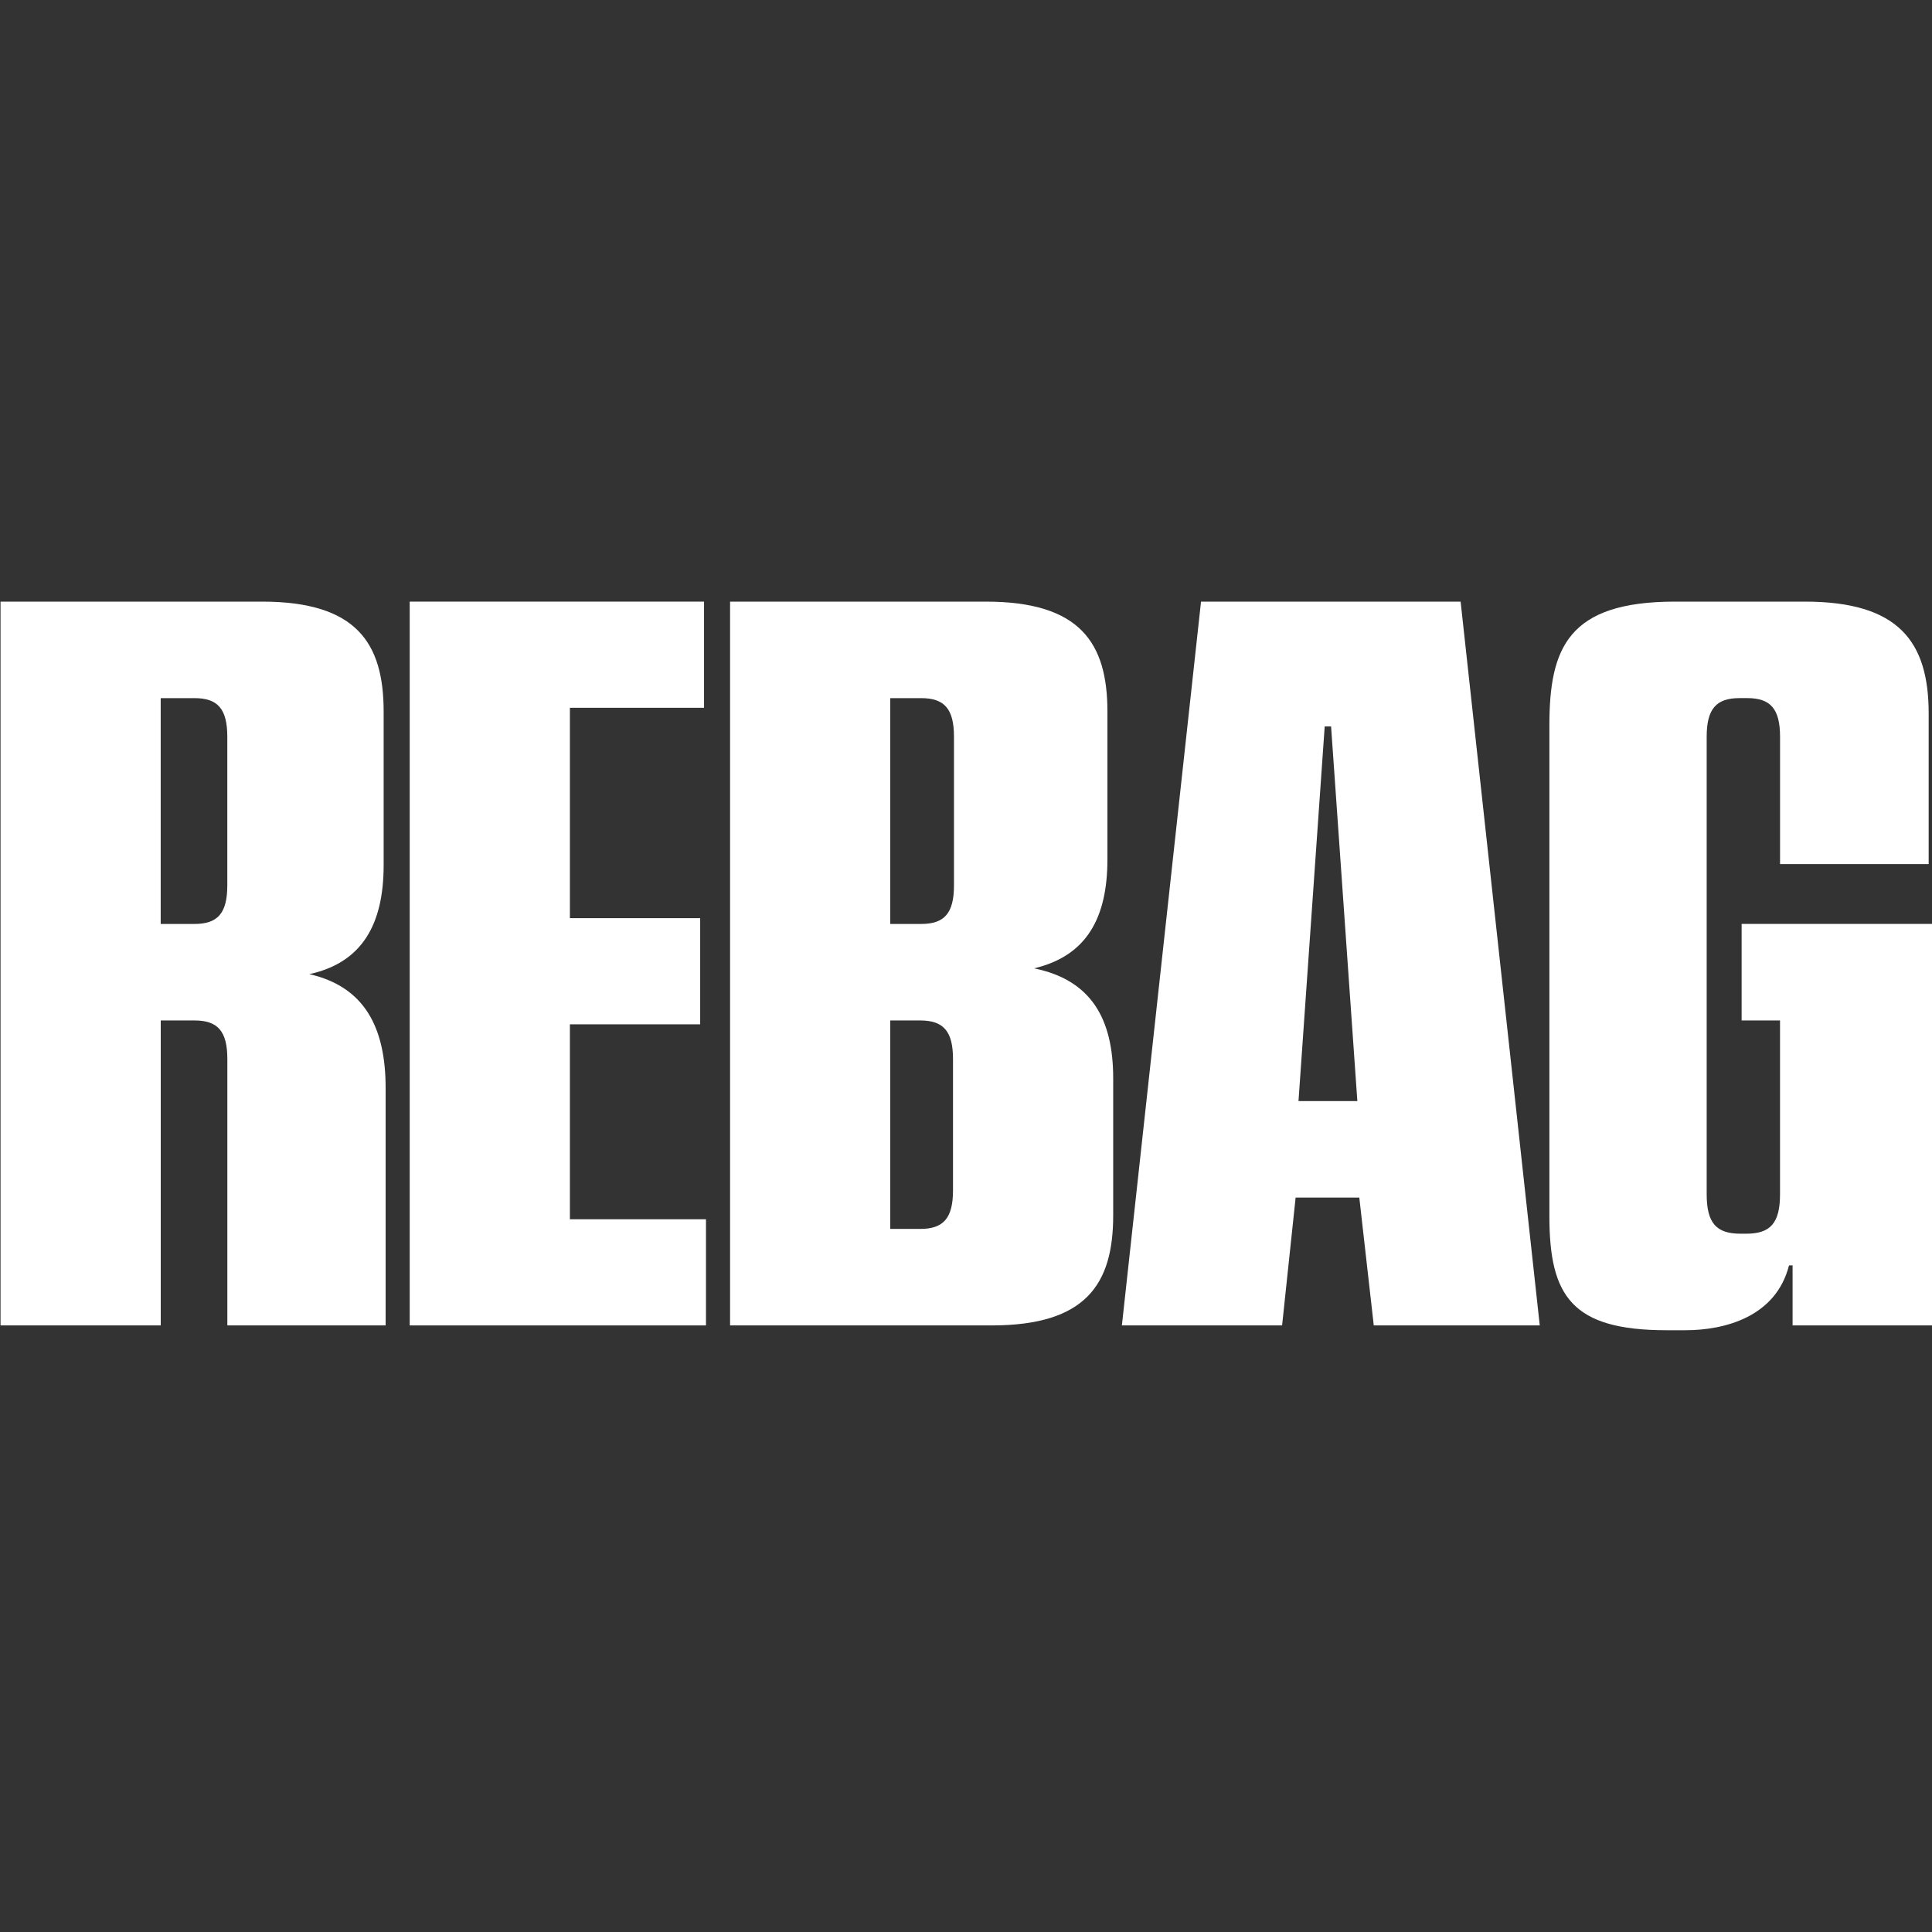
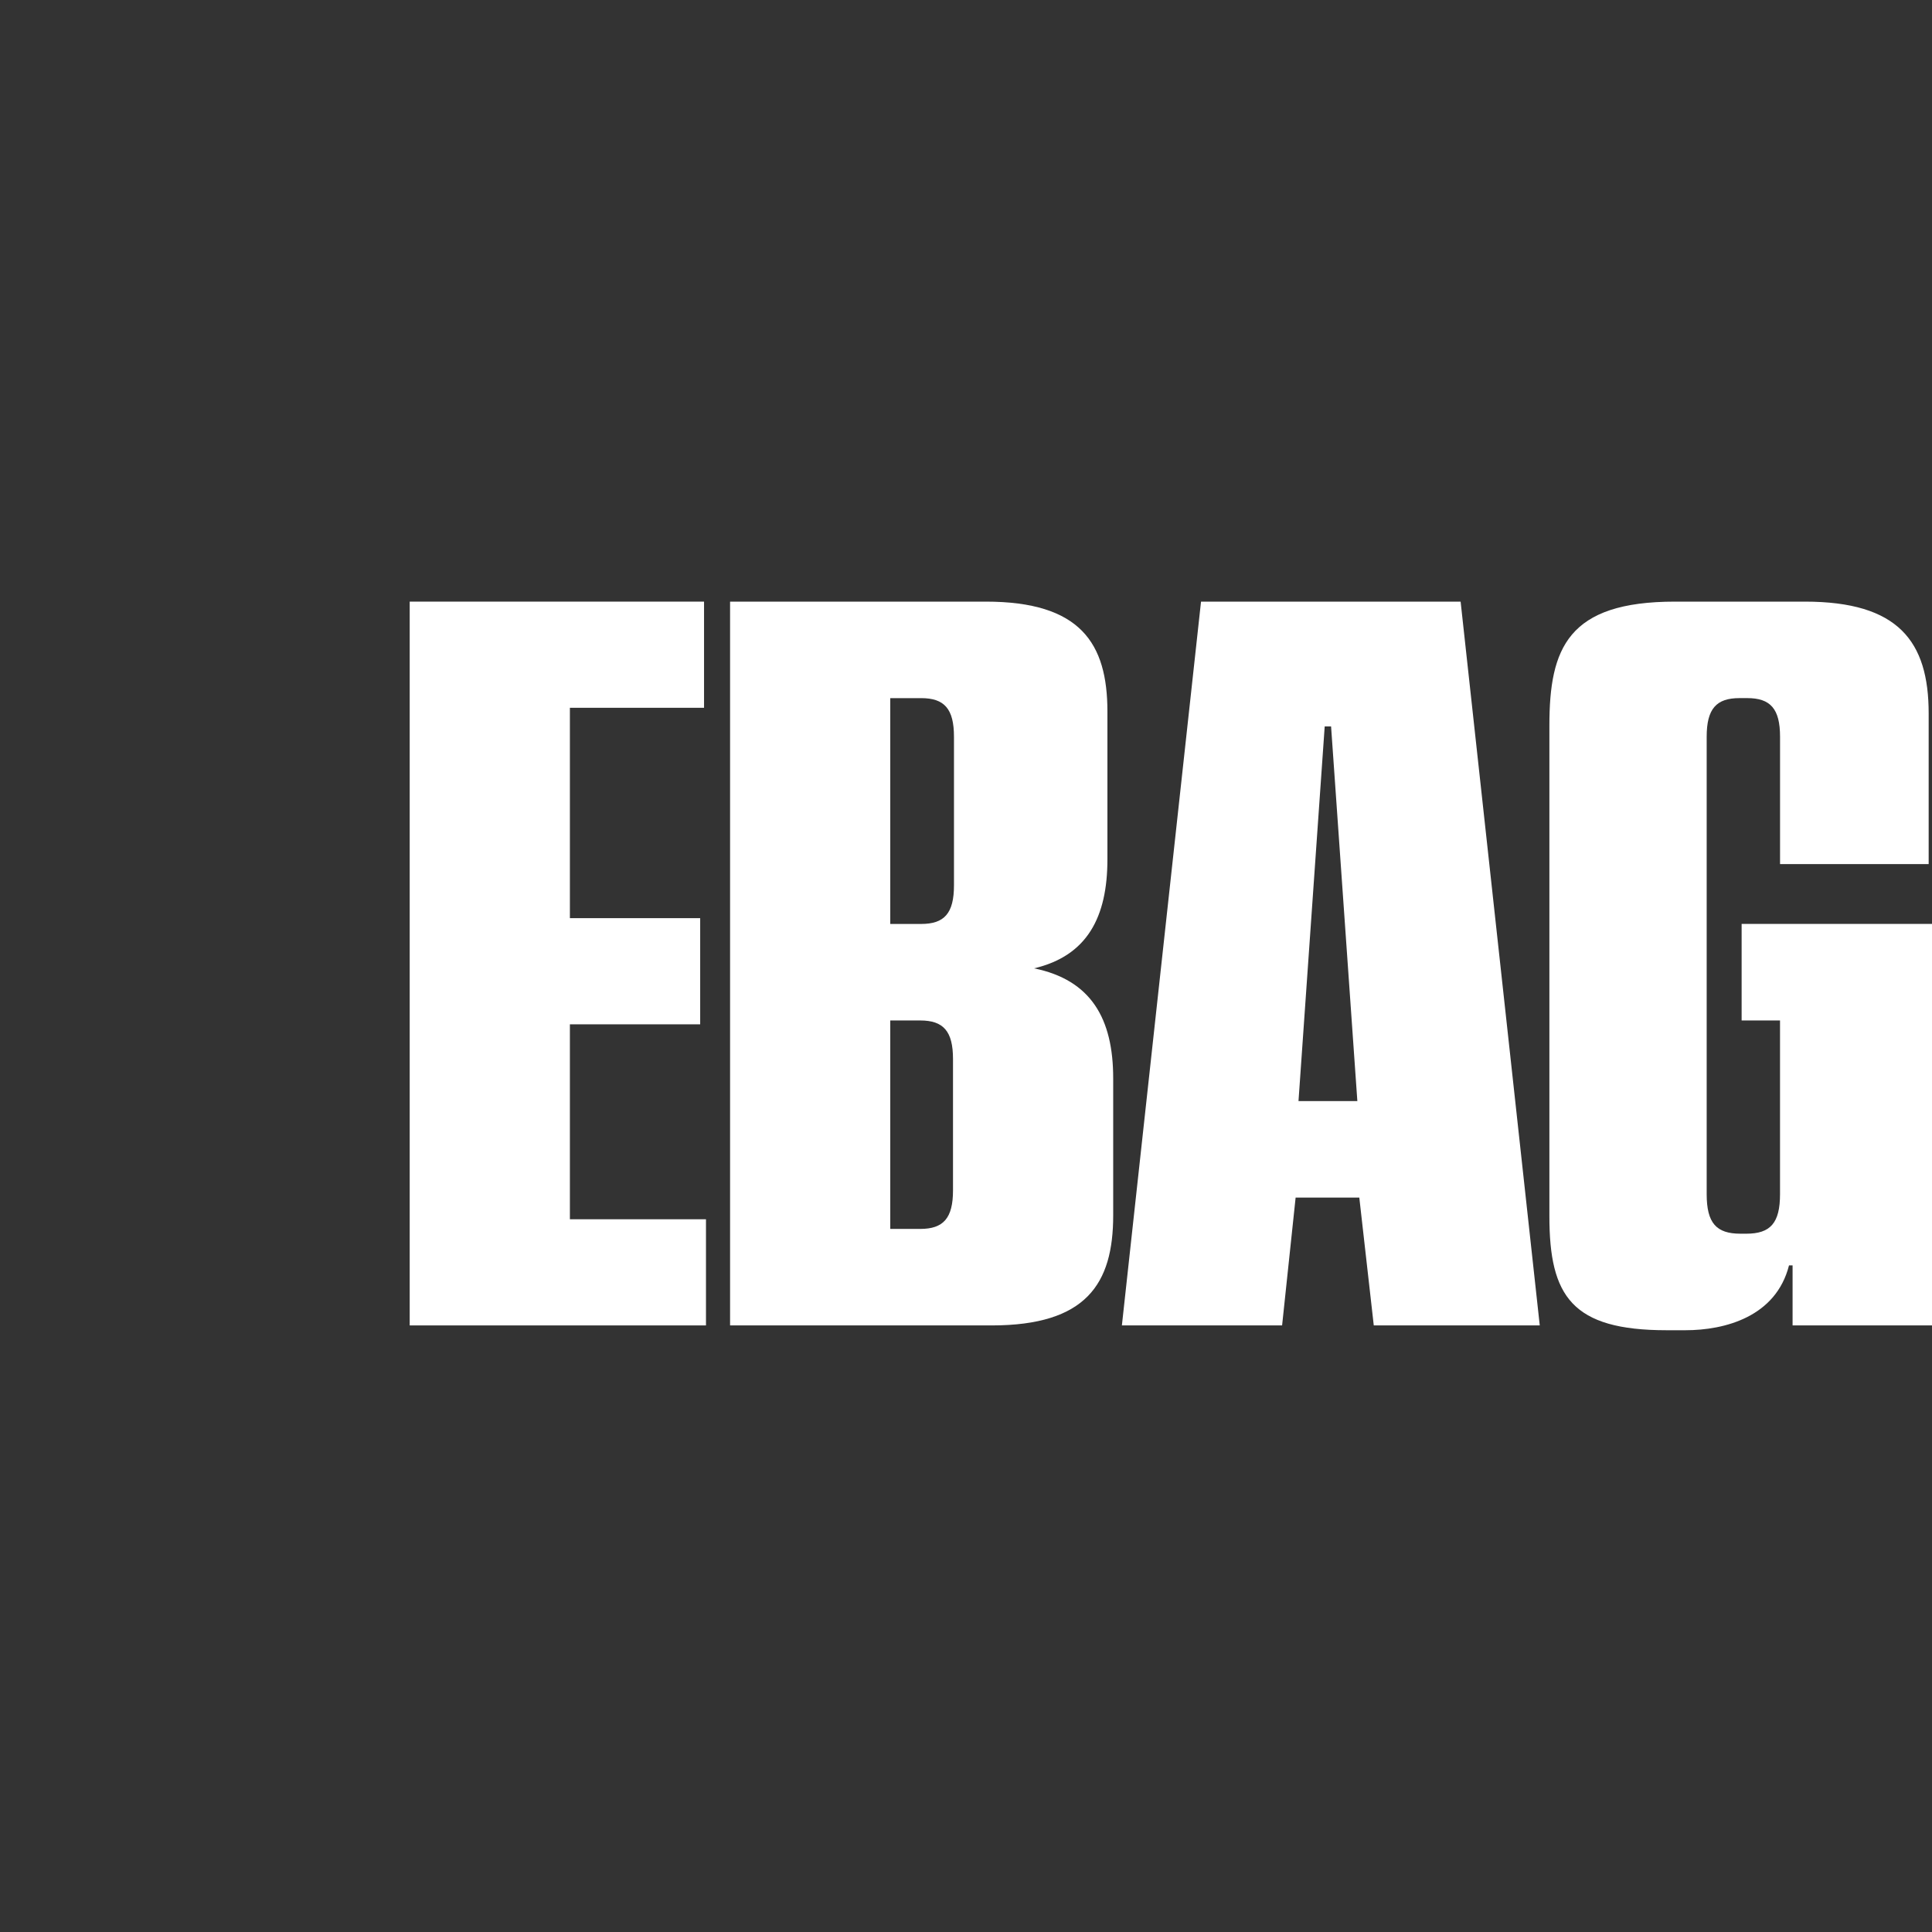
<svg xmlns="http://www.w3.org/2000/svg" id="Layer_1" version="1.1" viewBox="0 0 800 800">
  <rect x="0" y="0" width="800" height="800" fill="#333333" stroke="none" />
  <defs>
    <style>
      .st0 {
        fill: #fff;
      }
    </style>
  </defs>
  <path class="st0" d="M693.58,249.12h53.79c38.62,0,51.25,16.35,51.25,46.29v62.4h-61.54v-52.75c0-11.59-4-15.99-13.59-15.99h-3.2c-9.59,0-13.59,4.4-13.59,15.99v189.41c0,11.99,4,16.38,13.99,16.38h2.4c9.99,0,13.98-4.39,13.98-16.38v-71.93h-15.9v-39.96h79.04v166.24h-57.94v-24.85h-1.48c-5.39,21.28-26.56,26.85-42.88,26.85h-7.8c-39.18,0-48.54-14.05-48.54-47.17v-203.26c0-32.01,7.65-51.27,52.01-51.27Z" />
-   <path class="st0" d="M128.09,403.37c21.98-4.79,30.77-20.78,30.77-45.16v-63.54c0-28.37-11.19-45.55-50.35-45.55H.22v299.71h66.34v-126.28h13.99c9.59,0,13.59,4.4,13.59,15.99v110.29h65.54v-98.3c0-25.18-8.79-41.96-31.57-47.15ZM94.12,366.61c0,11.59-4,15.98-13.59,15.98h-13.99v-93.51h13.99c9.59,0,13.59,4.4,13.59,15.99v61.54Z" />
  <polygon class="st0" points="169.65 249.12 291.53 249.12 291.53 293.08 235.98 293.08 235.98 380.19 289.93 380.19 289.93 424.15 235.98 424.15 235.98 504.87 292.33 504.87 292.33 548.83 169.65 548.83 169.65 249.12" />
  <path class="st0" d="M428.19,400.97c21.98-5.19,30.37-21.18,30.37-45.16v-61.14c0-28.37-11.19-45.55-50.35-45.55h-105.9v299.71h108.29c39.16,0,50.35-17.18,50.35-45.56v-56.74c0-24.78-9.19-40.76-32.77-45.56ZM394.62,492.88c0,11.59-4,15.99-13.59,15.99h-12.39v-86.32h12.39c9.59,0,13.59,4.4,13.59,15.99v54.35ZM395.02,366.61c0,11.59-4,15.98-13.59,15.98h-12.79v-93.51h12.79c9.59,0,13.59,4.4,13.59,15.99v61.54Z" />
  <path class="st0" d="M604.81,249.12h-107.49l-32.77,299.71h66.34l5.6-52.93h26.37l5.99,52.93h68.73l-32.77-299.71ZM537.68,455.94l10.85-155.15h2.64l10.88,155.15h-24.38Z" />
</svg>